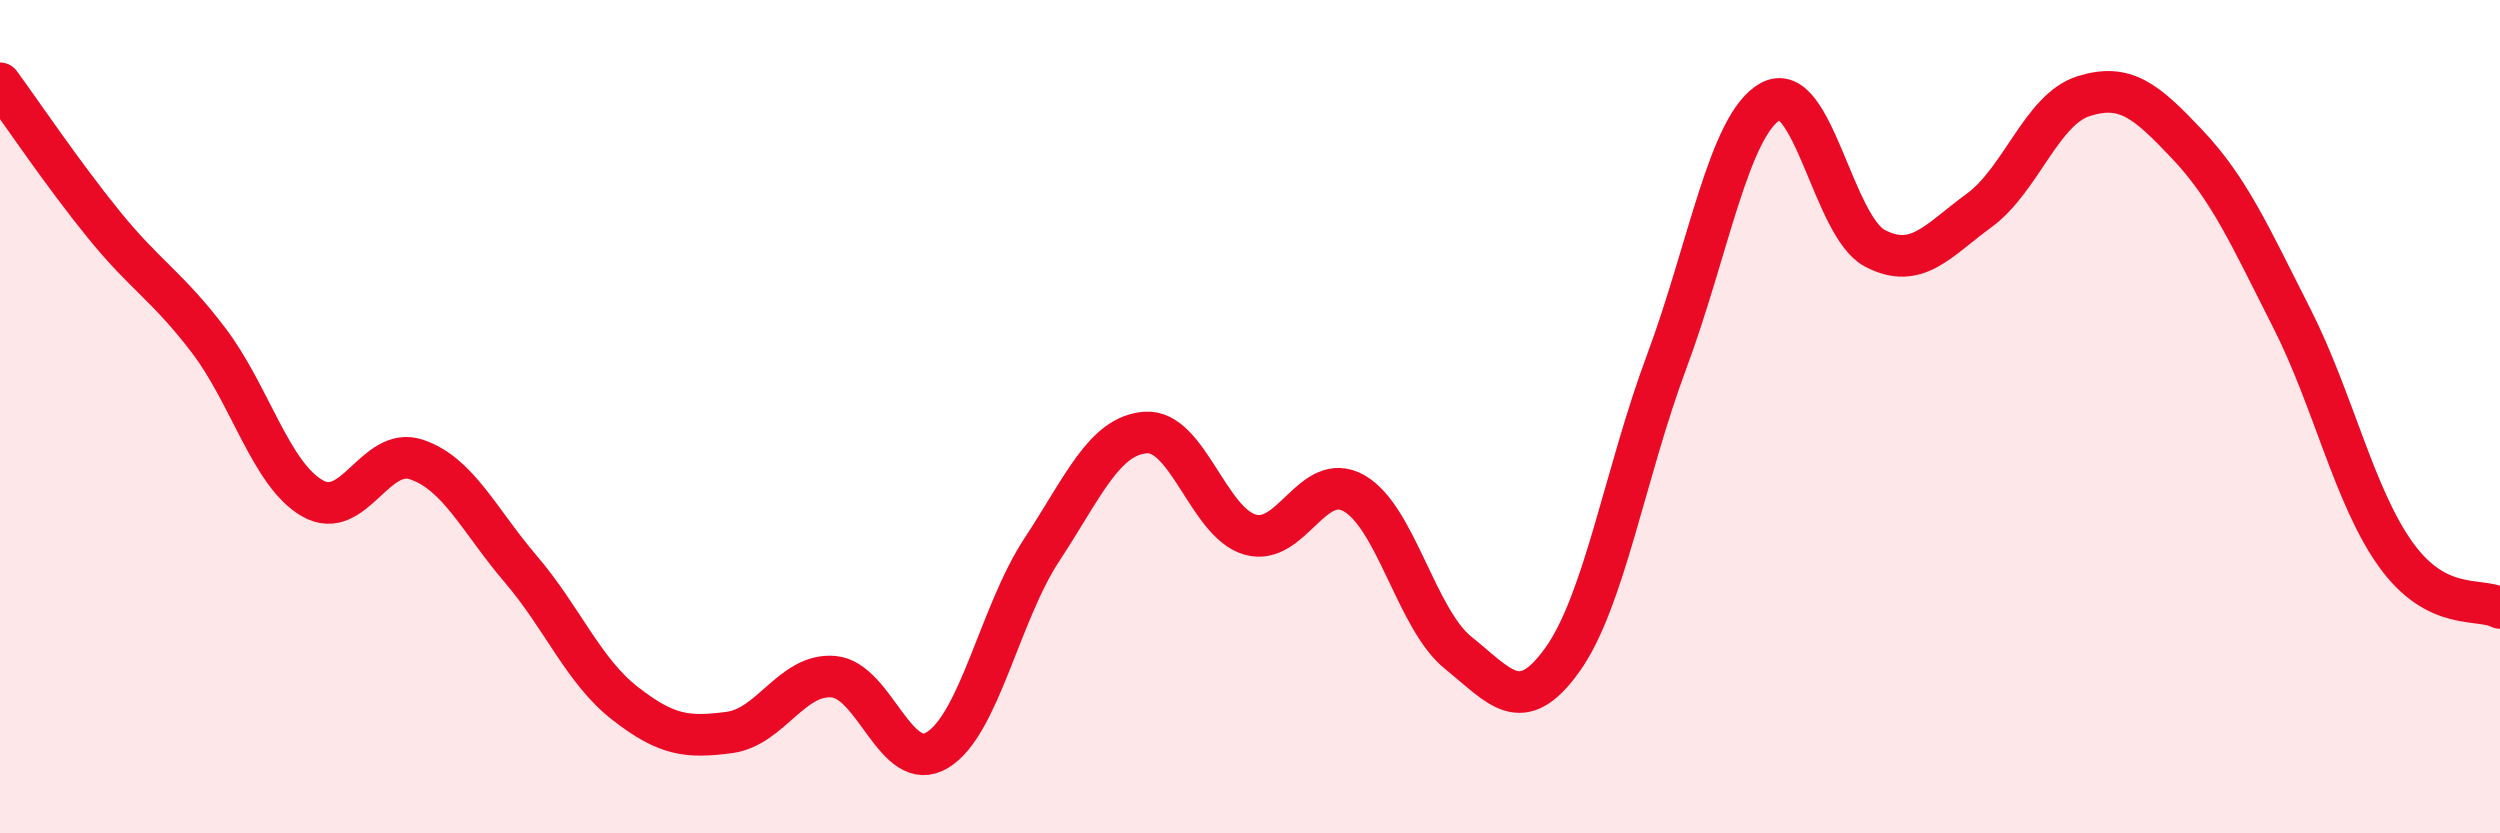
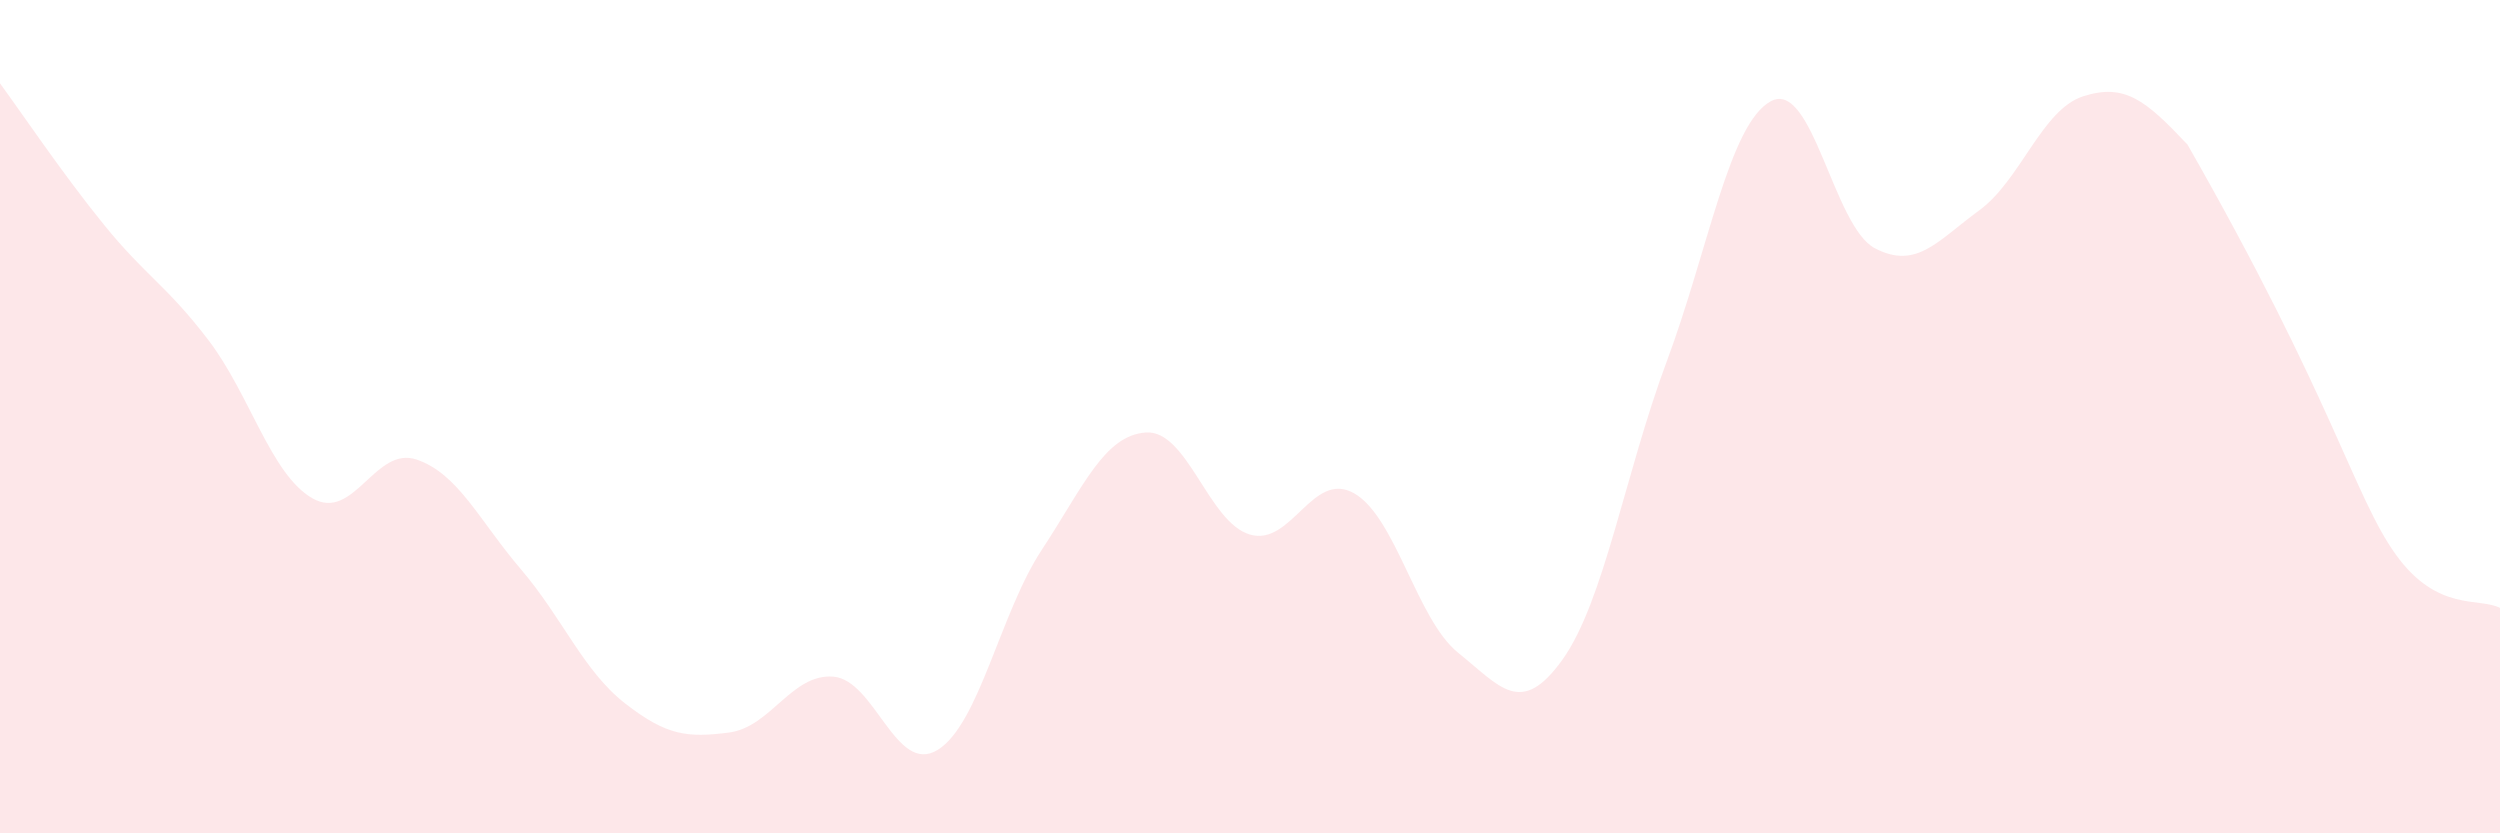
<svg xmlns="http://www.w3.org/2000/svg" width="60" height="20" viewBox="0 0 60 20">
-   <path d="M 0,2 C 0.5,2.68 1.5,4.17 2.5,5.4 C 3.5,6.63 4,6.85 5,8.16 C 6,9.47 6.5,11.39 7.5,11.96 C 8.5,12.53 9,10.69 10,11.03 C 11,11.37 11.5,12.49 12.5,13.66 C 13.5,14.83 14,16.1 15,16.88 C 16,17.66 16.5,17.71 17.5,17.58 C 18.5,17.45 19,16.16 20,16.24 C 21,16.32 21.5,18.61 22.5,18 C 23.5,17.39 24,14.72 25,13.2 C 26,11.68 26.5,10.45 27.5,10.38 C 28.5,10.31 29,12.54 30,12.83 C 31,13.12 31.5,11.27 32.5,11.84 C 33.5,12.41 34,14.87 35,15.67 C 36,16.47 36.5,17.23 37.5,15.83 C 38.5,14.43 39,11.36 40,8.68 C 41,6 41.5,2.97 42.5,2.43 C 43.5,1.89 44,5.44 45,5.96 C 46,6.48 46.5,5.78 47.5,5.05 C 48.5,4.32 49,2.63 50,2.31 C 51,1.99 51.5,2.41 52.5,3.47 C 53.5,4.53 54,5.66 55,7.63 C 56,9.6 56.5,11.92 57.5,13.31 C 58.5,14.7 59.5,14.33 60,14.59L60 20L0 20Z" fill="#EB0A25" opacity="0.1" stroke-linecap="round" stroke-linejoin="round" />
-   <path d="M 0,2 C 0.5,2.68 1.5,4.17 2.5,5.4 C 3.5,6.63 4,6.85 5,8.16 C 6,9.47 6.5,11.39 7.5,11.96 C 8.5,12.53 9,10.69 10,11.03 C 11,11.37 11.5,12.49 12.5,13.66 C 13.5,14.83 14,16.1 15,16.88 C 16,17.66 16.5,17.71 17.5,17.58 C 18.5,17.45 19,16.16 20,16.24 C 21,16.32 21.5,18.61 22.5,18 C 23.5,17.39 24,14.72 25,13.2 C 26,11.68 26.5,10.45 27.5,10.38 C 28.5,10.31 29,12.54 30,12.83 C 31,13.12 31.5,11.27 32.5,11.84 C 33.5,12.41 34,14.87 35,15.67 C 36,16.47 36.5,17.23 37.5,15.83 C 38.5,14.43 39,11.36 40,8.68 C 41,6 41.5,2.97 42.5,2.43 C 43.5,1.89 44,5.44 45,5.96 C 46,6.48 46.5,5.78 47.5,5.05 C 48.5,4.32 49,2.63 50,2.31 C 51,1.99 51.5,2.41 52.5,3.47 C 53.5,4.53 54,5.66 55,7.63 C 56,9.6 56.5,11.92 57.5,13.31 C 58.5,14.7 59.5,14.33 60,14.59" stroke="#EB0A25" stroke-width="1" fill="none" stroke-linecap="round" stroke-linejoin="round" />
+   <path d="M 0,2 C 0.5,2.68 1.5,4.17 2.5,5.4 C 3.5,6.63 4,6.85 5,8.16 C 6,9.47 6.5,11.39 7.5,11.96 C 8.5,12.53 9,10.69 10,11.03 C 11,11.37 11.5,12.49 12.5,13.66 C 13.5,14.83 14,16.1 15,16.88 C 16,17.66 16.5,17.71 17.5,17.58 C 18.5,17.45 19,16.16 20,16.24 C 21,16.32 21.5,18.61 22.5,18 C 23.5,17.39 24,14.72 25,13.2 C 26,11.68 26.5,10.45 27.5,10.38 C 28.5,10.31 29,12.54 30,12.83 C 31,13.12 31.5,11.27 32.5,11.84 C 33.5,12.41 34,14.87 35,15.67 C 36,16.47 36.5,17.23 37.5,15.83 C 38.5,14.43 39,11.36 40,8.68 C 41,6 41.5,2.97 42.5,2.43 C 43.5,1.89 44,5.44 45,5.96 C 46,6.48 46.5,5.78 47.5,5.05 C 48.5,4.32 49,2.63 50,2.31 C 51,1.99 51.5,2.41 52.5,3.47 C 56,9.6 56.5,11.92 57.5,13.31 C 58.5,14.7 59.5,14.33 60,14.59L60 20L0 20Z" fill="#EB0A25" opacity="0.1" stroke-linecap="round" stroke-linejoin="round" />
</svg>